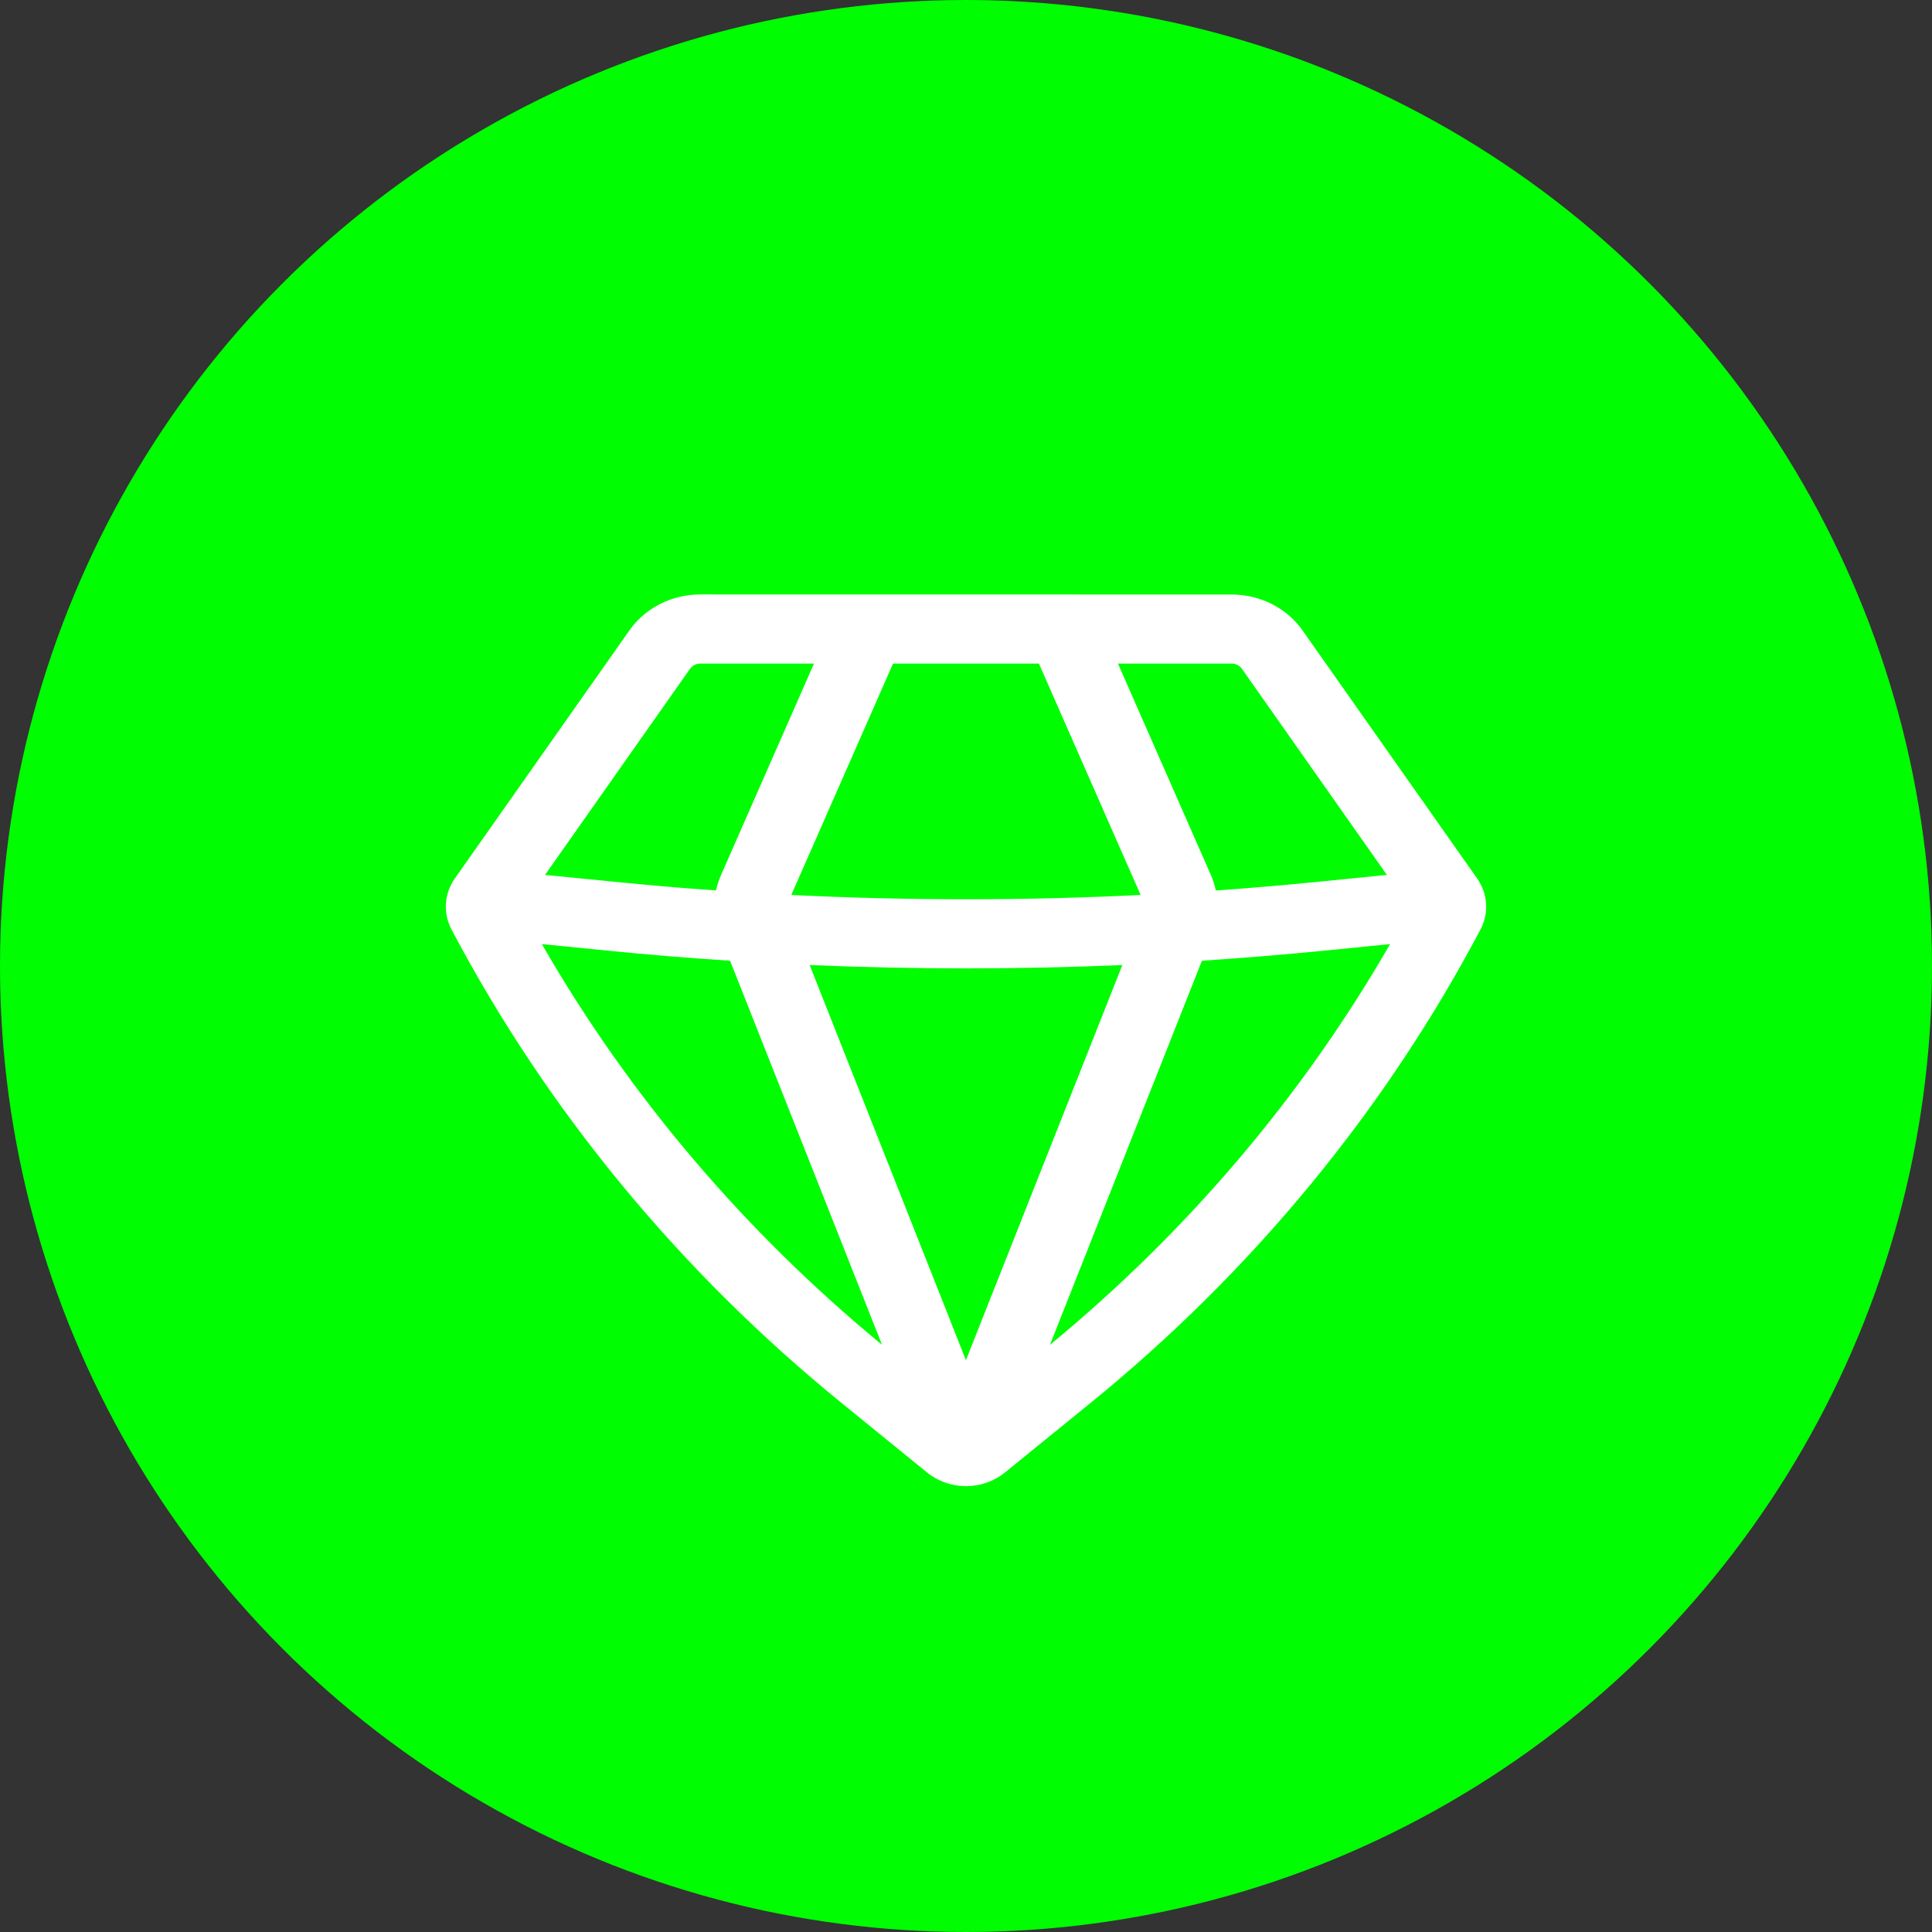
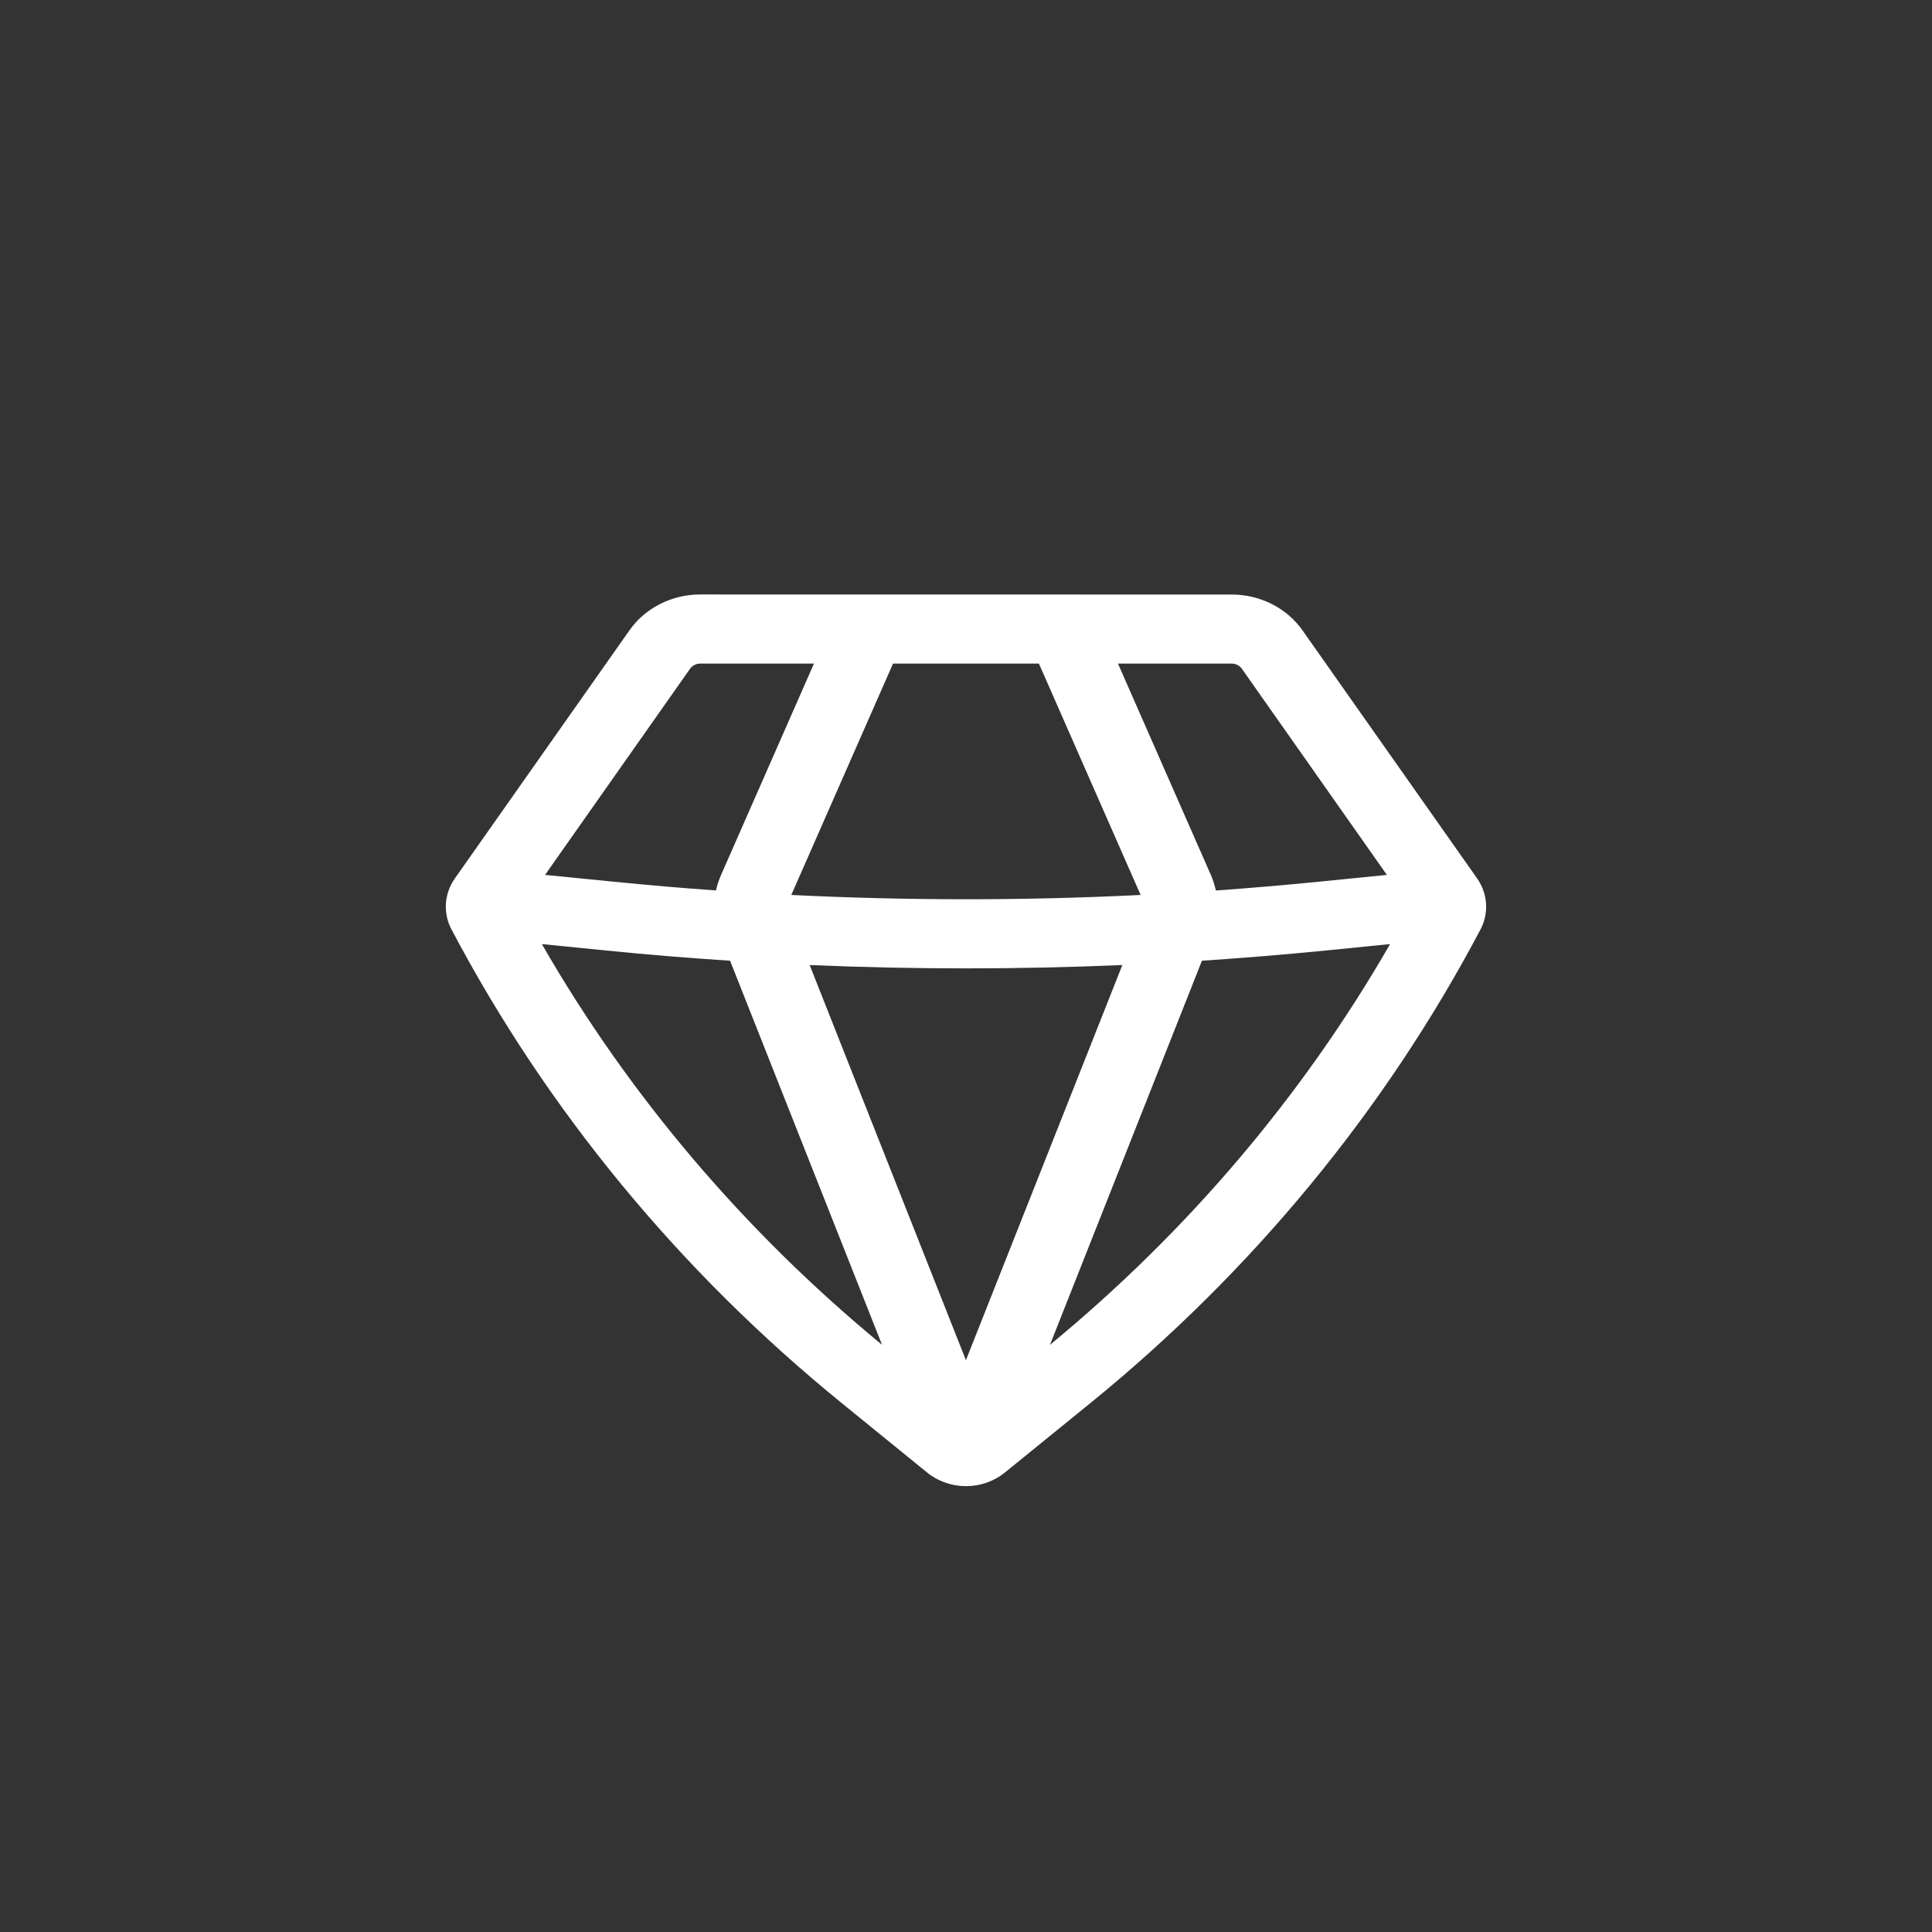
<svg xmlns="http://www.w3.org/2000/svg" width="26" height="26" viewBox="0 0 26 26" fill="none">
  <rect x="0" y="0" width="26" height="26" fill="#333333" stroke="none" />
-   <circle cx="13" cy="13" r="13" fill="#00FD02" />
  <path fill-rule="evenodd" clip-rule="evenodd" d="M9.423 8C9.234 8 9.048 8.044 8.882 8.129C8.716 8.213 8.574 8.335 8.47 8.484L6.121 11.822C5.977 12.027 5.96 12.288 6.076 12.508C7.362 14.944 9.149 17.112 11.331 18.885L12.476 19.816C12.622 19.935 12.808 20 13 20C13.192 20 13.378 19.935 13.524 19.816L14.669 18.886C16.851 17.113 18.638 14.944 19.924 12.508C20.04 12.288 20.022 12.027 19.879 11.822L17.529 8.484C17.424 8.335 17.282 8.213 17.116 8.129C16.95 8.045 16.765 8.001 16.576 8.001L9.423 8ZM9.287 8.999C9.302 8.978 9.322 8.961 9.346 8.949C9.369 8.937 9.396 8.93 9.423 8.93H10.954L9.701 11.781C9.673 11.847 9.651 11.914 9.635 11.983C9.174 11.951 8.714 11.911 8.254 11.865L7.335 11.774L9.287 8.999ZM7.292 12.705C8.467 14.747 10.018 16.573 11.87 18.098L9.825 12.929C9.267 12.893 8.709 12.847 8.153 12.791L7.292 12.705ZM10.896 12.987L12.999 18.305L15.104 12.987C13.702 13.047 12.297 13.047 10.895 12.987M16.175 12.929L14.13 18.098C15.982 16.573 17.532 14.747 18.707 12.705L17.847 12.791C17.29 12.846 16.733 12.892 16.175 12.929ZM18.664 11.774L17.744 11.866C17.284 11.912 16.824 11.951 16.363 11.984C16.347 11.915 16.326 11.847 16.298 11.781L15.045 8.93H16.576C16.603 8.93 16.63 8.937 16.653 8.949C16.677 8.961 16.697 8.978 16.712 8.999L18.664 11.774ZM15.35 12.044C13.784 12.121 12.216 12.121 10.649 12.044L12.018 8.93H13.981L15.35 12.044Z" fill="white" />
</svg>